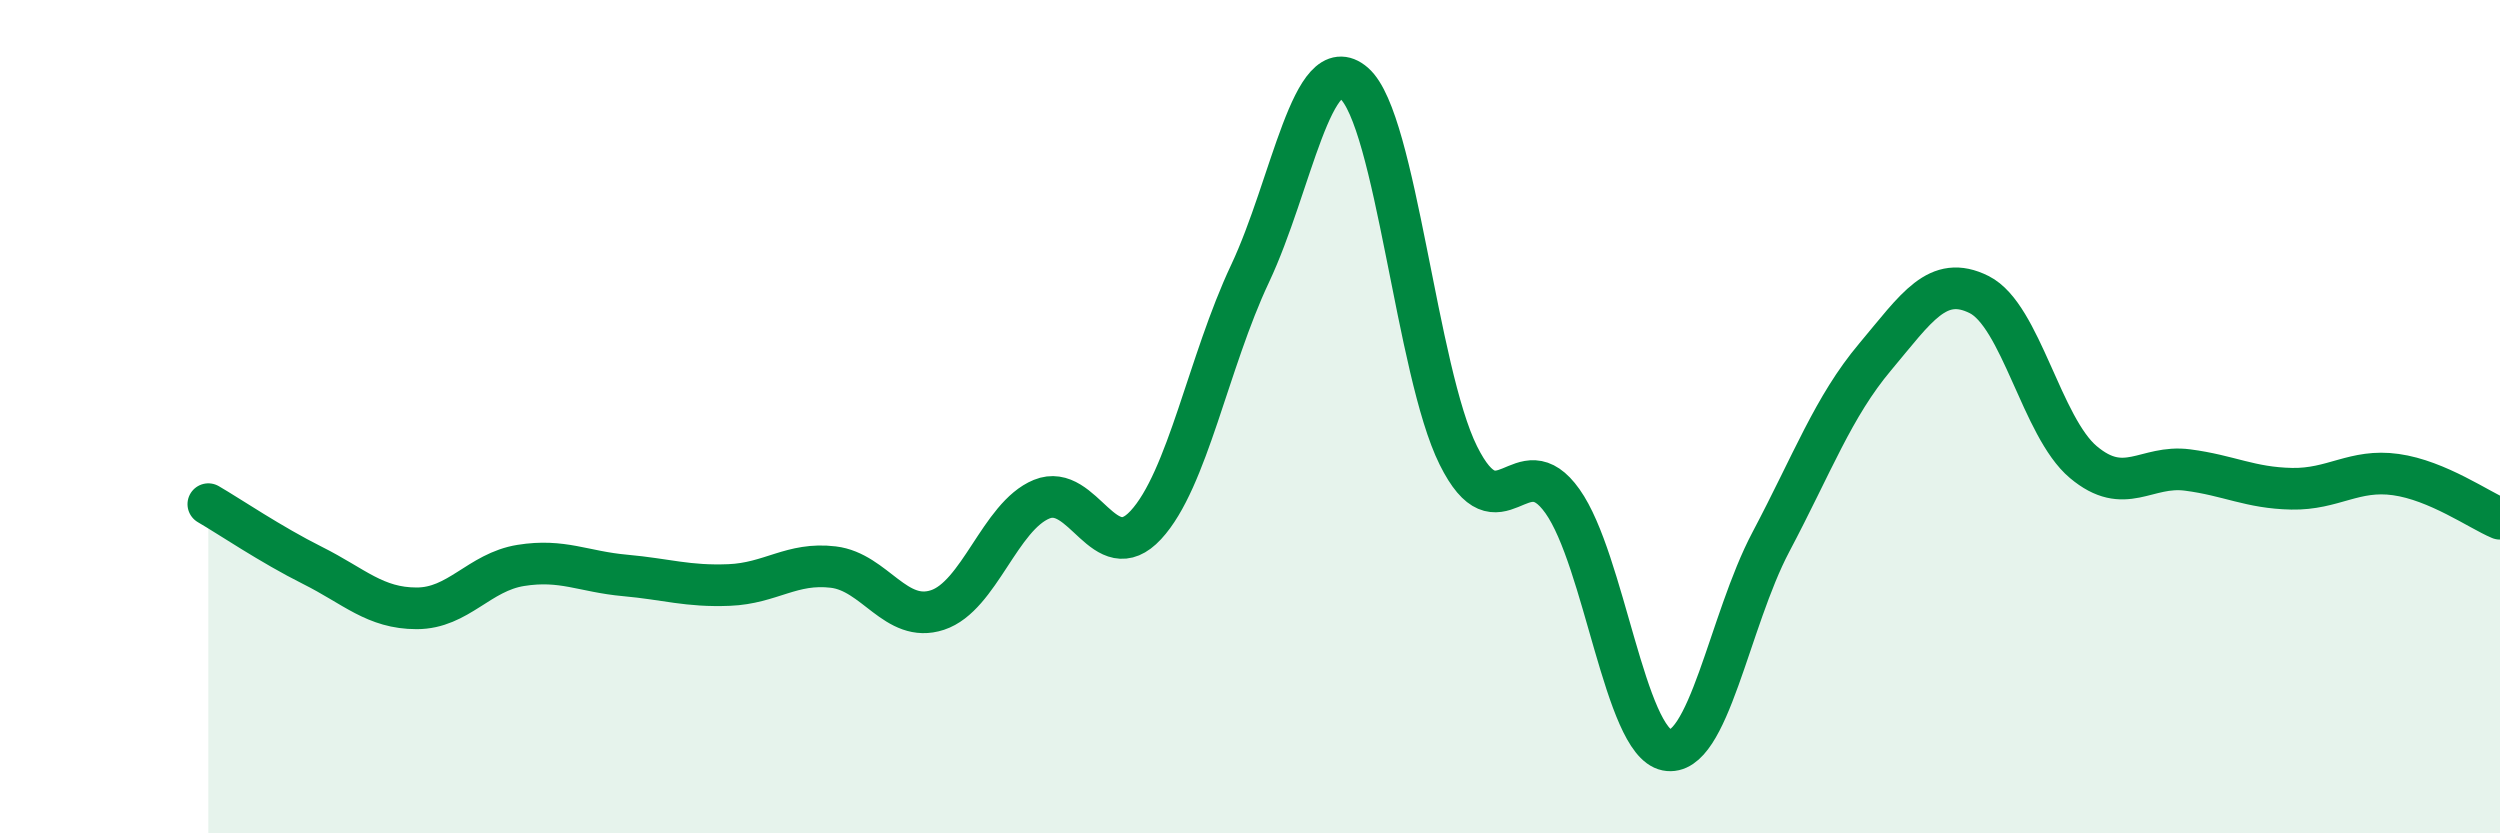
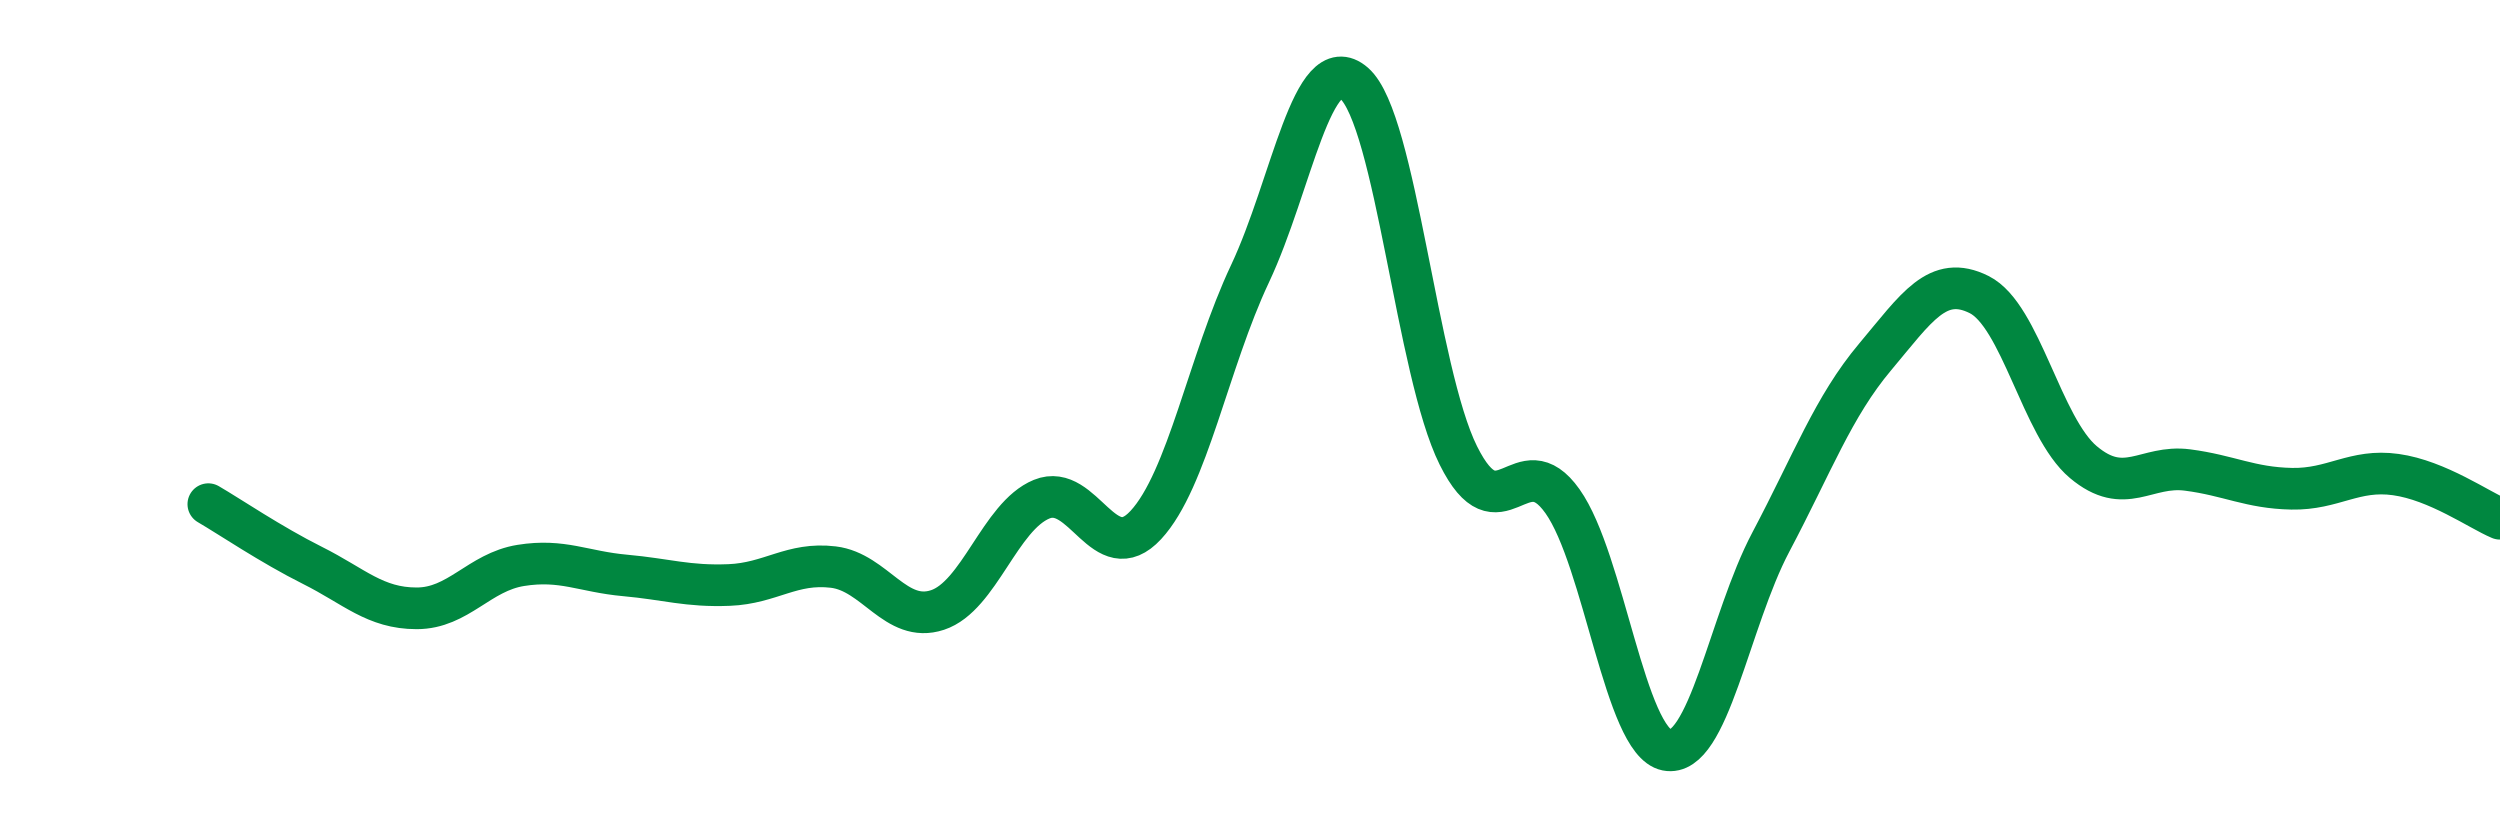
<svg xmlns="http://www.w3.org/2000/svg" width="60" height="20" viewBox="0 0 60 20">
-   <path d="M 5,12.1 C 5.5,12.39 6.5,13.07 7.5,13.57 C 8.5,14.07 9,14.6 10,14.6 C 11,14.6 11.5,13.73 12.5,13.57 C 13.5,13.41 14,13.72 15,13.81 C 16,13.9 16.5,14.08 17.5,14.04 C 18.5,14 19,13.49 20,13.61 C 21,13.73 21.5,14.97 22.5,14.64 C 23.5,14.31 24,12.39 25,11.98 C 26,11.57 26.5,13.68 27.5,12.6 C 28.5,11.52 29,8.69 30,6.57 C 31,4.45 31.5,1.13 32.5,2 C 33.5,2.87 34,8.92 35,10.93 C 36,12.94 36.5,10.62 37.5,12.03 C 38.5,13.44 39,17.8 40,18 C 41,18.2 41.5,14.9 42.5,13.01 C 43.5,11.12 44,9.76 45,8.57 C 46,7.38 46.5,6.57 47.5,7.07 C 48.5,7.57 49,10.25 50,11.09 C 51,11.93 51.5,11.15 52.5,11.28 C 53.5,11.41 54,11.71 55,11.73 C 56,11.75 56.5,11.25 57.5,11.39 C 58.5,11.53 59.5,12.24 60,12.45L60 20L5 20Z" fill="#008740" opacity="0.1" stroke-linecap="round" stroke-linejoin="round" />
  <path d="M 5,12.1 C 5.5,12.39 6.5,13.07 7.5,13.57 C 8.5,14.07 9,14.6 10,14.6 C 11,14.6 11.5,13.73 12.5,13.57 C 13.5,13.41 14,13.72 15,13.81 C 16,13.9 16.5,14.08 17.5,14.04 C 18.5,14 19,13.49 20,13.61 C 21,13.73 21.5,14.97 22.5,14.64 C 23.5,14.31 24,12.39 25,11.98 C 26,11.57 26.5,13.68 27.5,12.6 C 28.5,11.52 29,8.69 30,6.57 C 31,4.45 31.5,1.13 32.5,2 C 33.5,2.87 34,8.92 35,10.93 C 36,12.94 36.5,10.62 37.5,12.03 C 38.5,13.44 39,17.8 40,18 C 41,18.2 41.5,14.9 42.5,13.01 C 43.5,11.12 44,9.76 45,8.57 C 46,7.38 46.5,6.57 47.5,7.07 C 48.5,7.57 49,10.25 50,11.09 C 51,11.93 51.5,11.15 52.5,11.28 C 53.5,11.41 54,11.71 55,11.73 C 56,11.75 56.5,11.25 57.5,11.39 C 58.5,11.53 59.5,12.24 60,12.45" stroke="#008740" stroke-width="1" fill="none" stroke-linecap="round" stroke-linejoin="round" />
</svg>